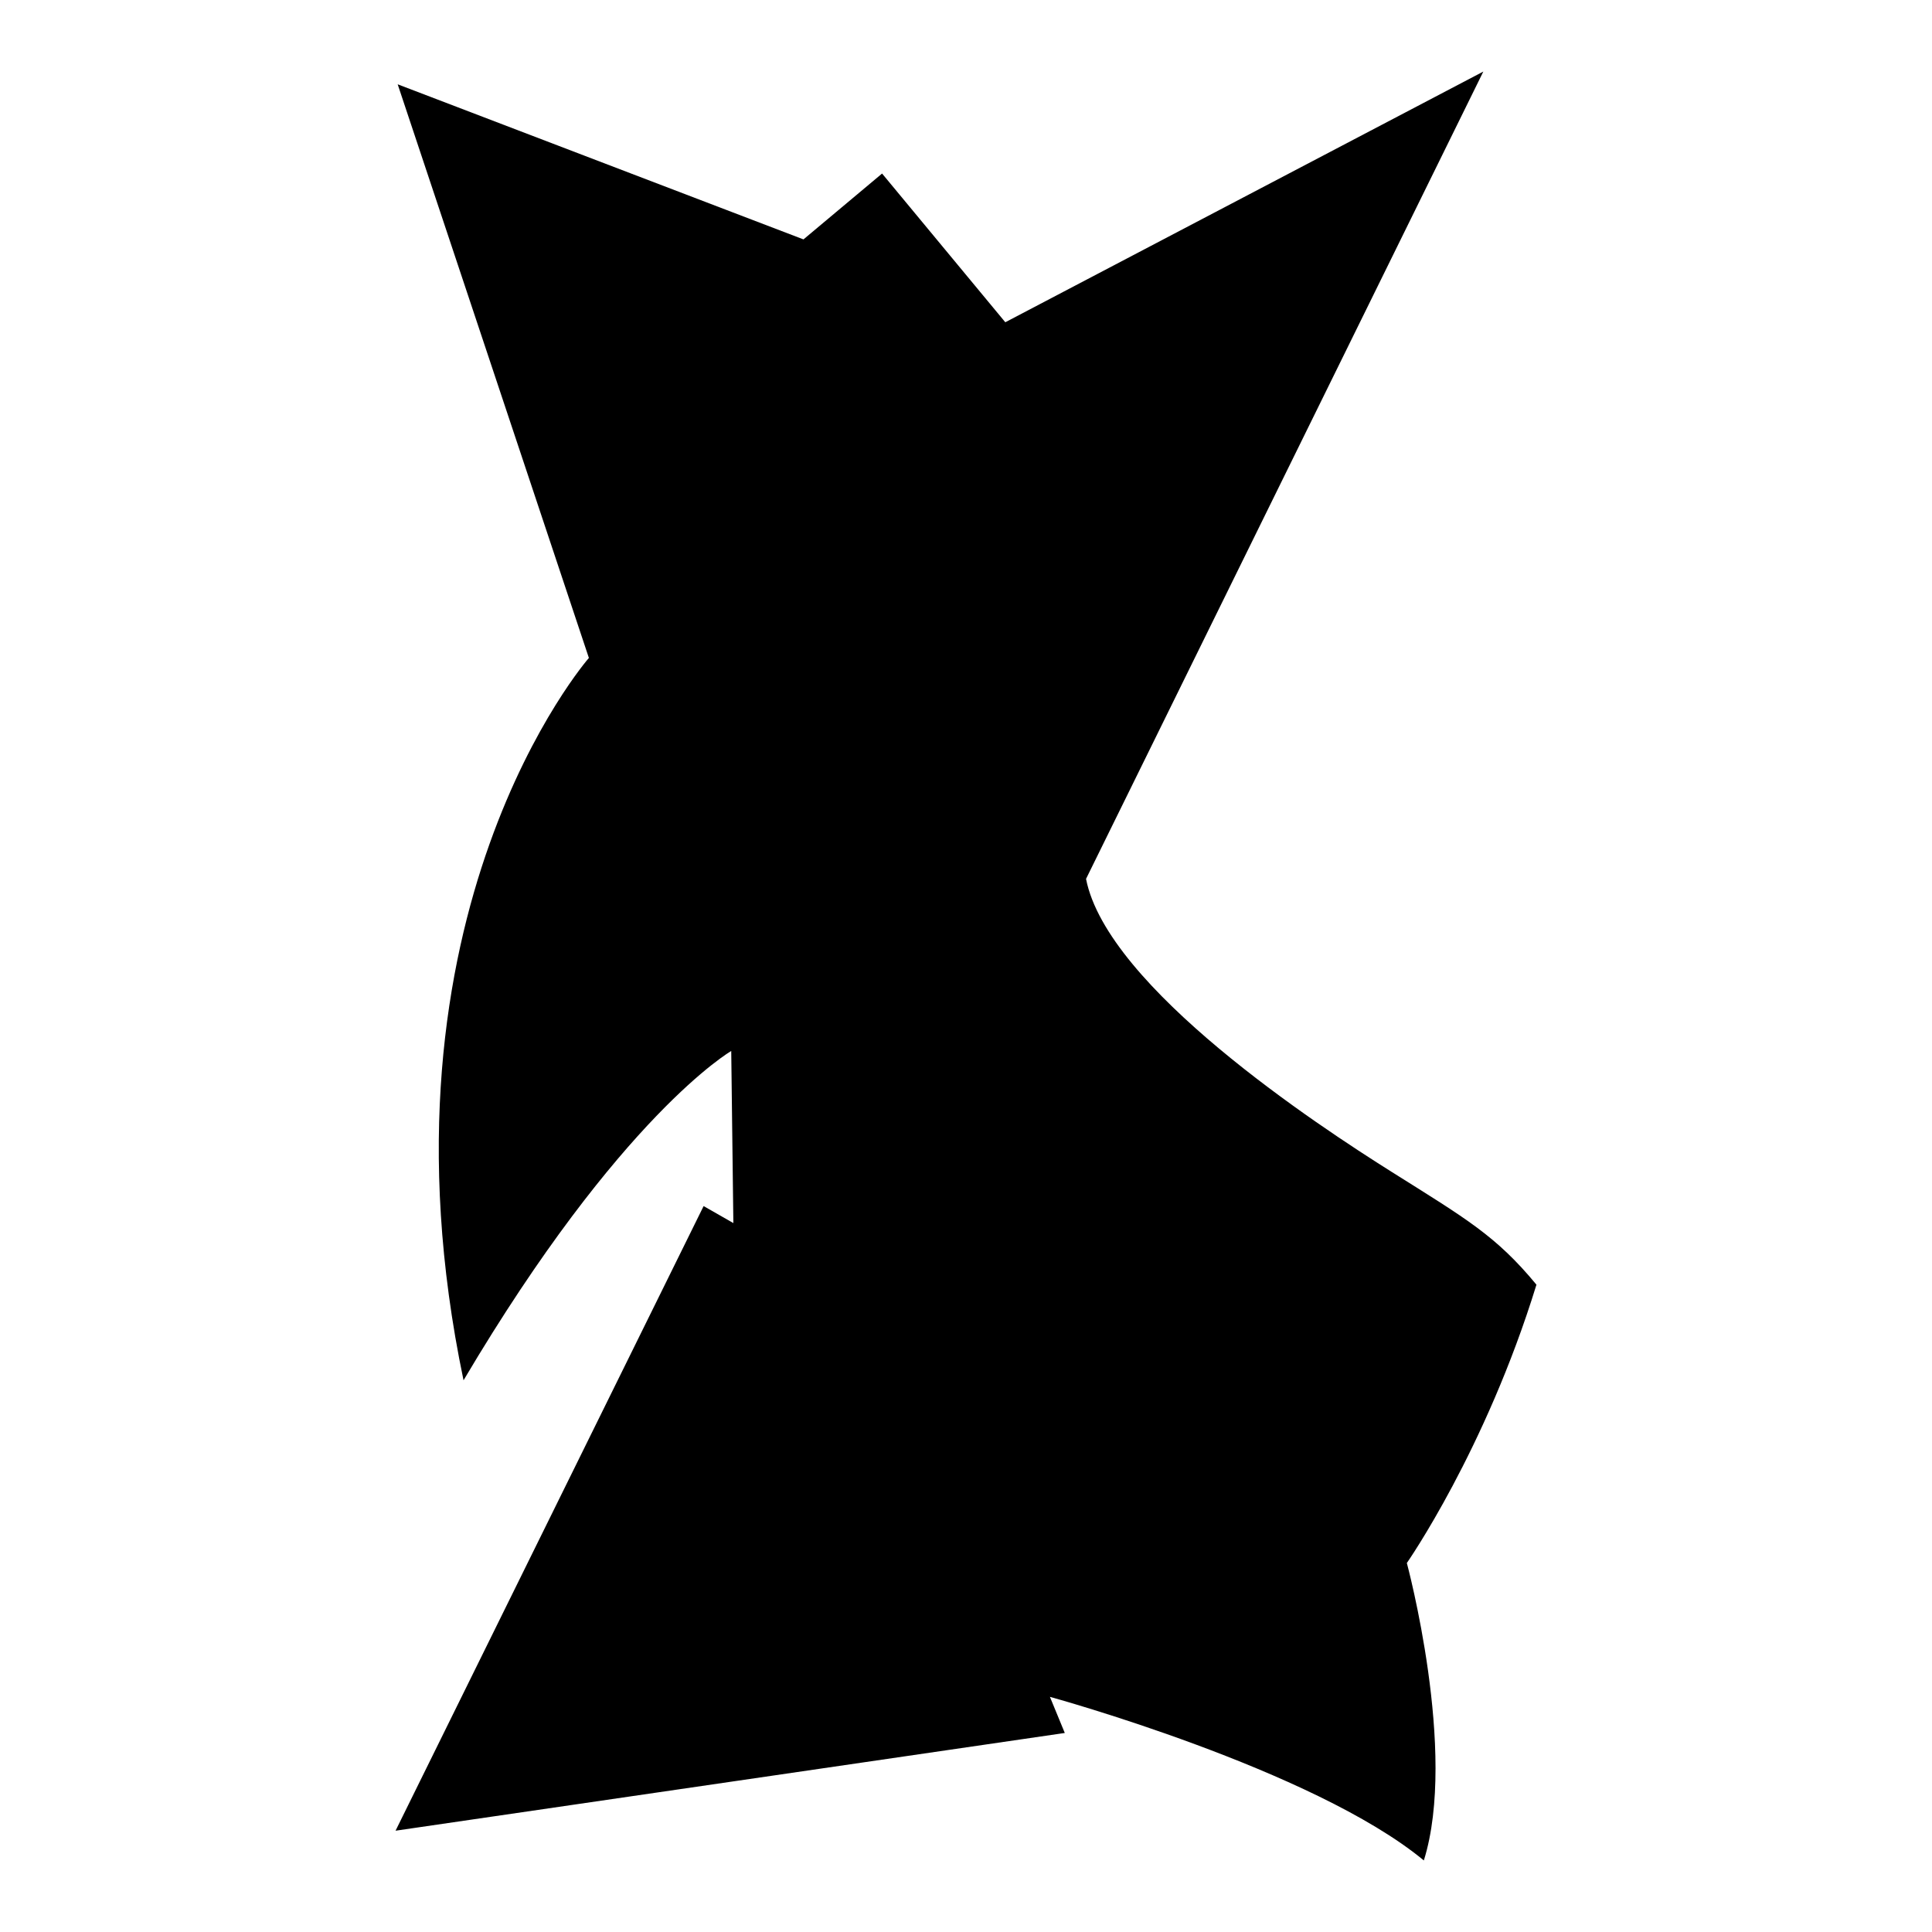
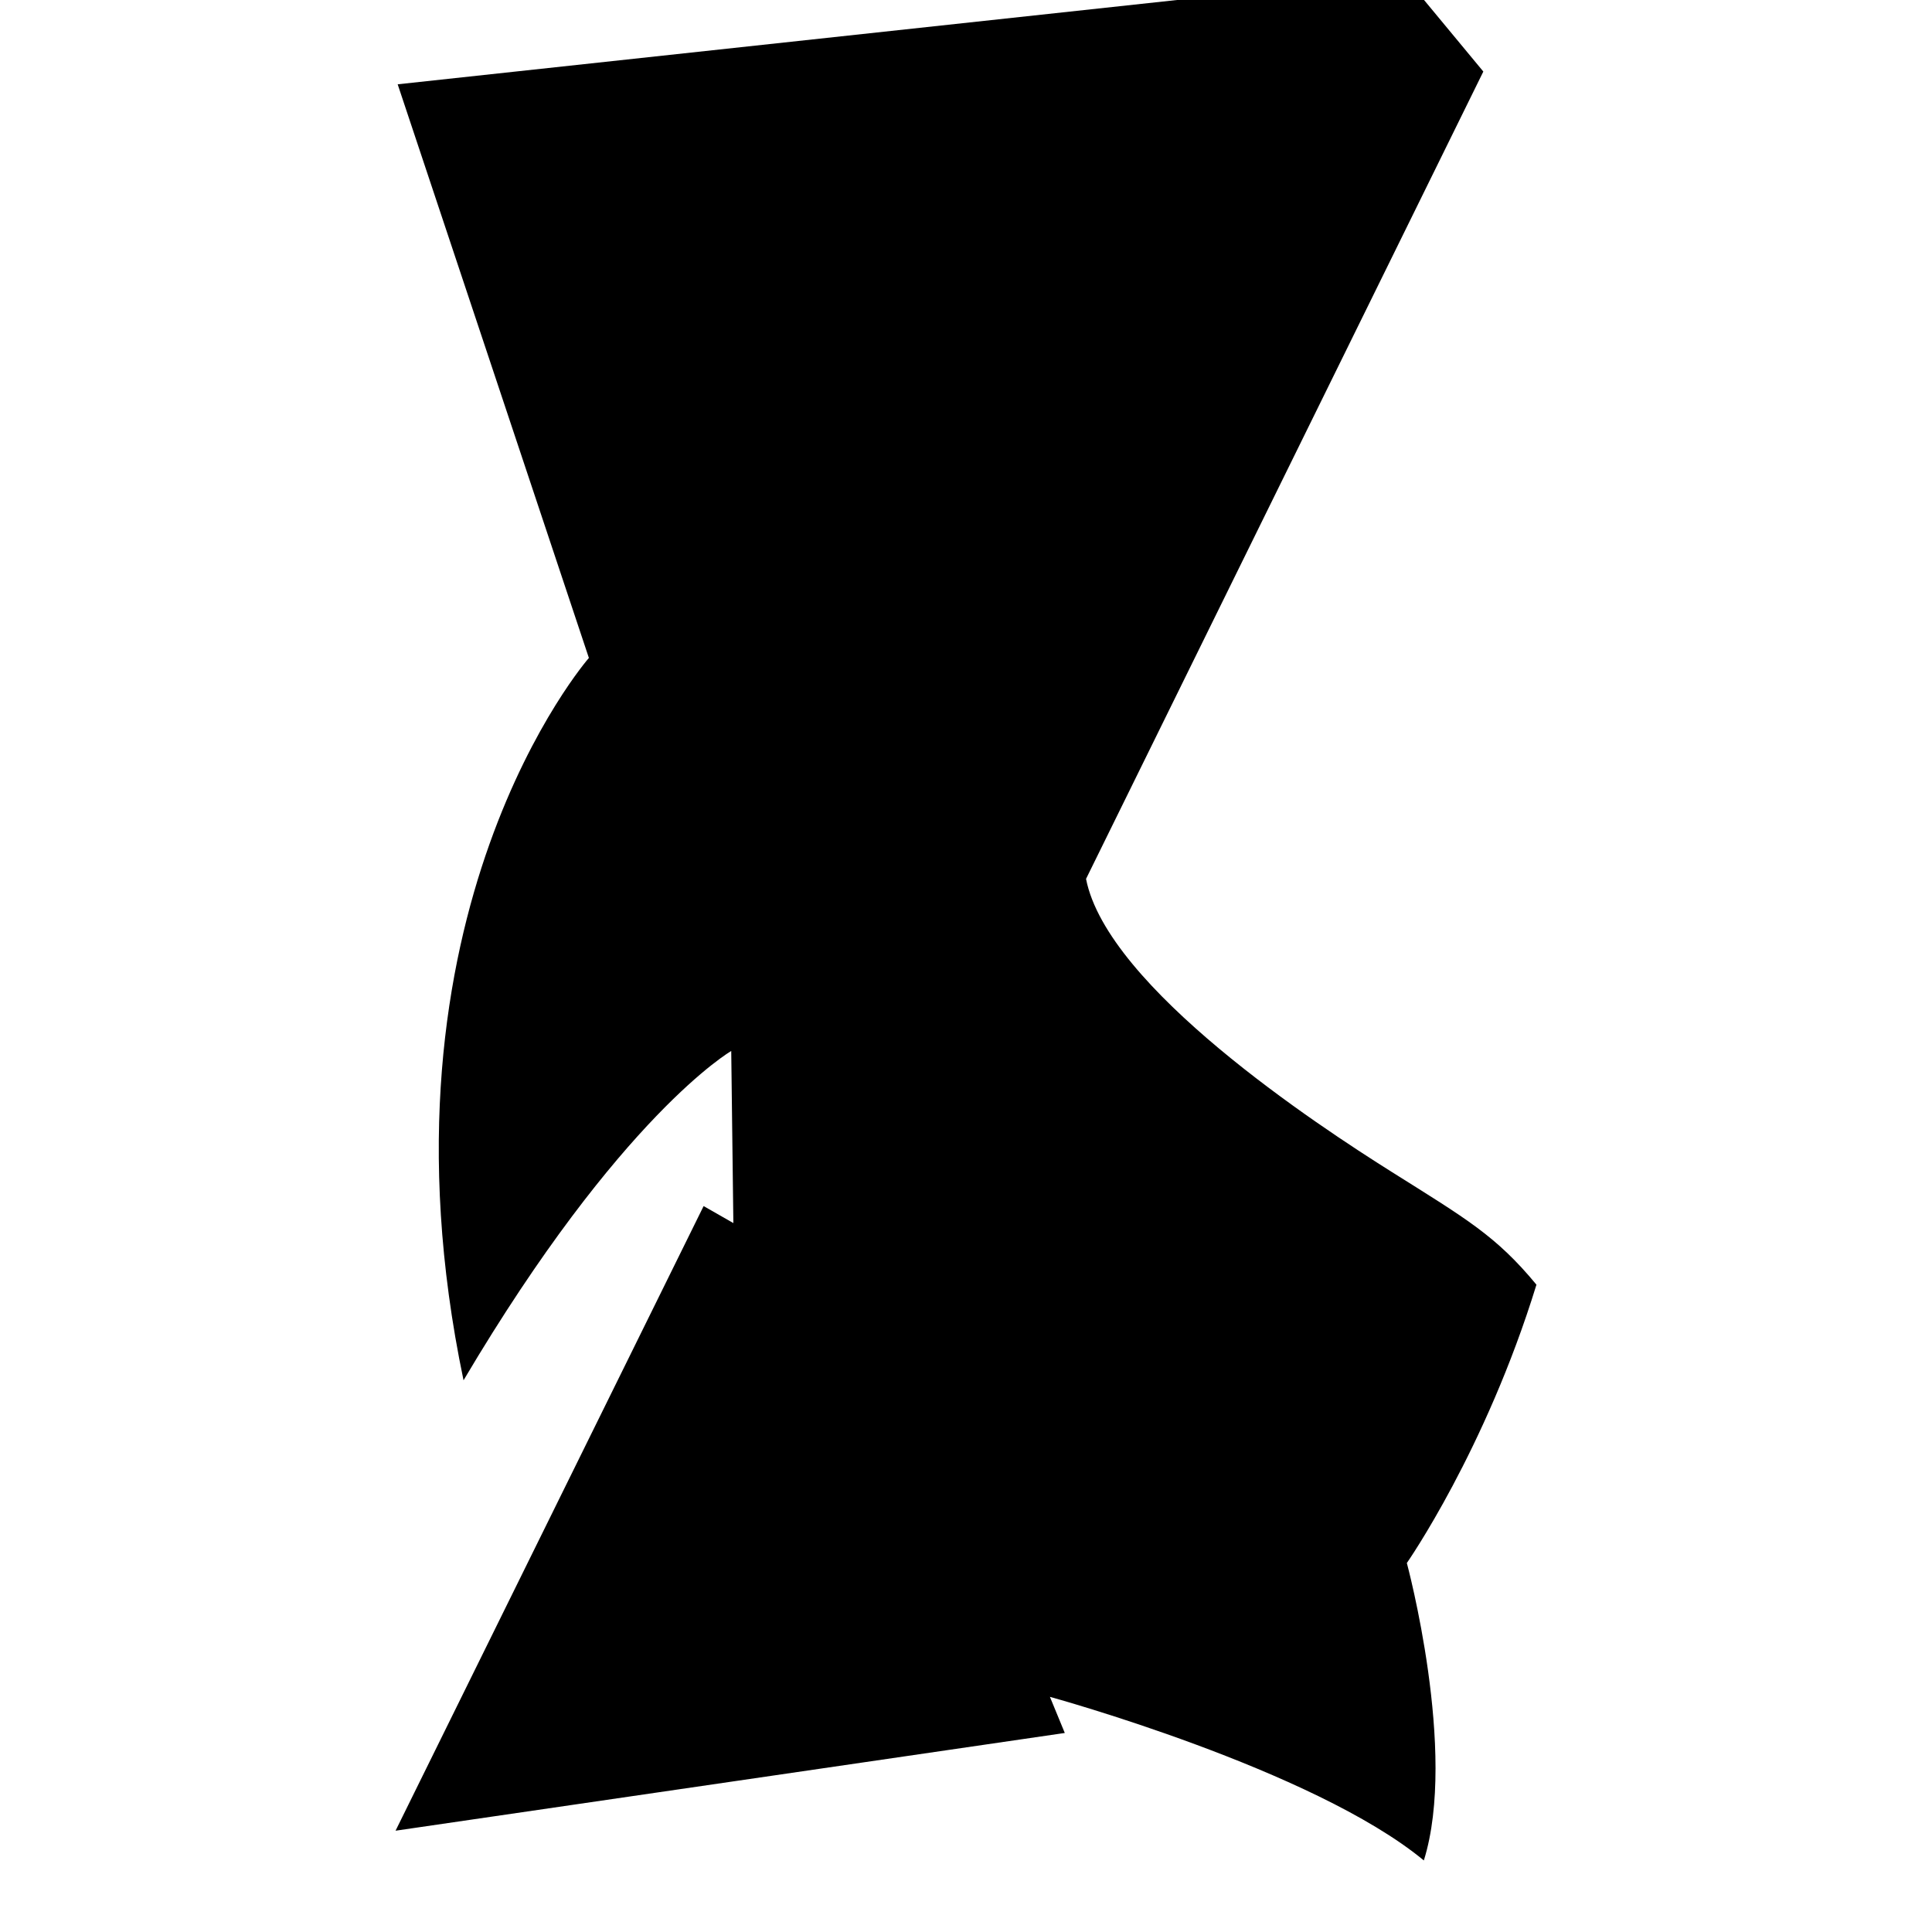
<svg xmlns="http://www.w3.org/2000/svg" version="1.1" id="Ebene_2" x="0px" y="0px" viewBox="0 0 1080 1080" style="enable-background:new 0 0 1080 1080;" xml:space="preserve">
-   <path d="M222.304,47.126l106.888,320.665c0,0-124.703,142.518-70.071,403.8c87.886-148.456,149.644-184.086,149.644-184.086  l1.188,96.2l-16.627-9.501l-172.209,349.169l374.109-54.632l-8.314-20.19c0,0,147.268,40.38,209.026,91.449  c19.002-60.57-9.501-166.271-9.501-166.271s43.943-62.945,72.447-155.582c-22.565-27.316-39.192-36.817-80.76-62.945  c-41.568-26.128-159.145-103.325-171.021-163.895L829.192,40L561.971,180.143l-68.884-83.135l-43.943,36.817L222.304,47.126z" />
+   <path d="M222.304,47.126l106.888,320.665c0,0-124.703,142.518-70.071,403.8c87.886-148.456,149.644-184.086,149.644-184.086  l1.188,96.2l-16.627-9.501l-172.209,349.169l374.109-54.632l-8.314-20.19c0,0,147.268,40.38,209.026,91.449  c19.002-60.57-9.501-166.271-9.501-166.271s43.943-62.945,72.447-155.582c-22.565-27.316-39.192-36.817-80.76-62.945  c-41.568-26.128-159.145-103.325-171.021-163.895L829.192,40l-68.884-83.135l-43.943,36.817L222.304,47.126z" />
</svg>